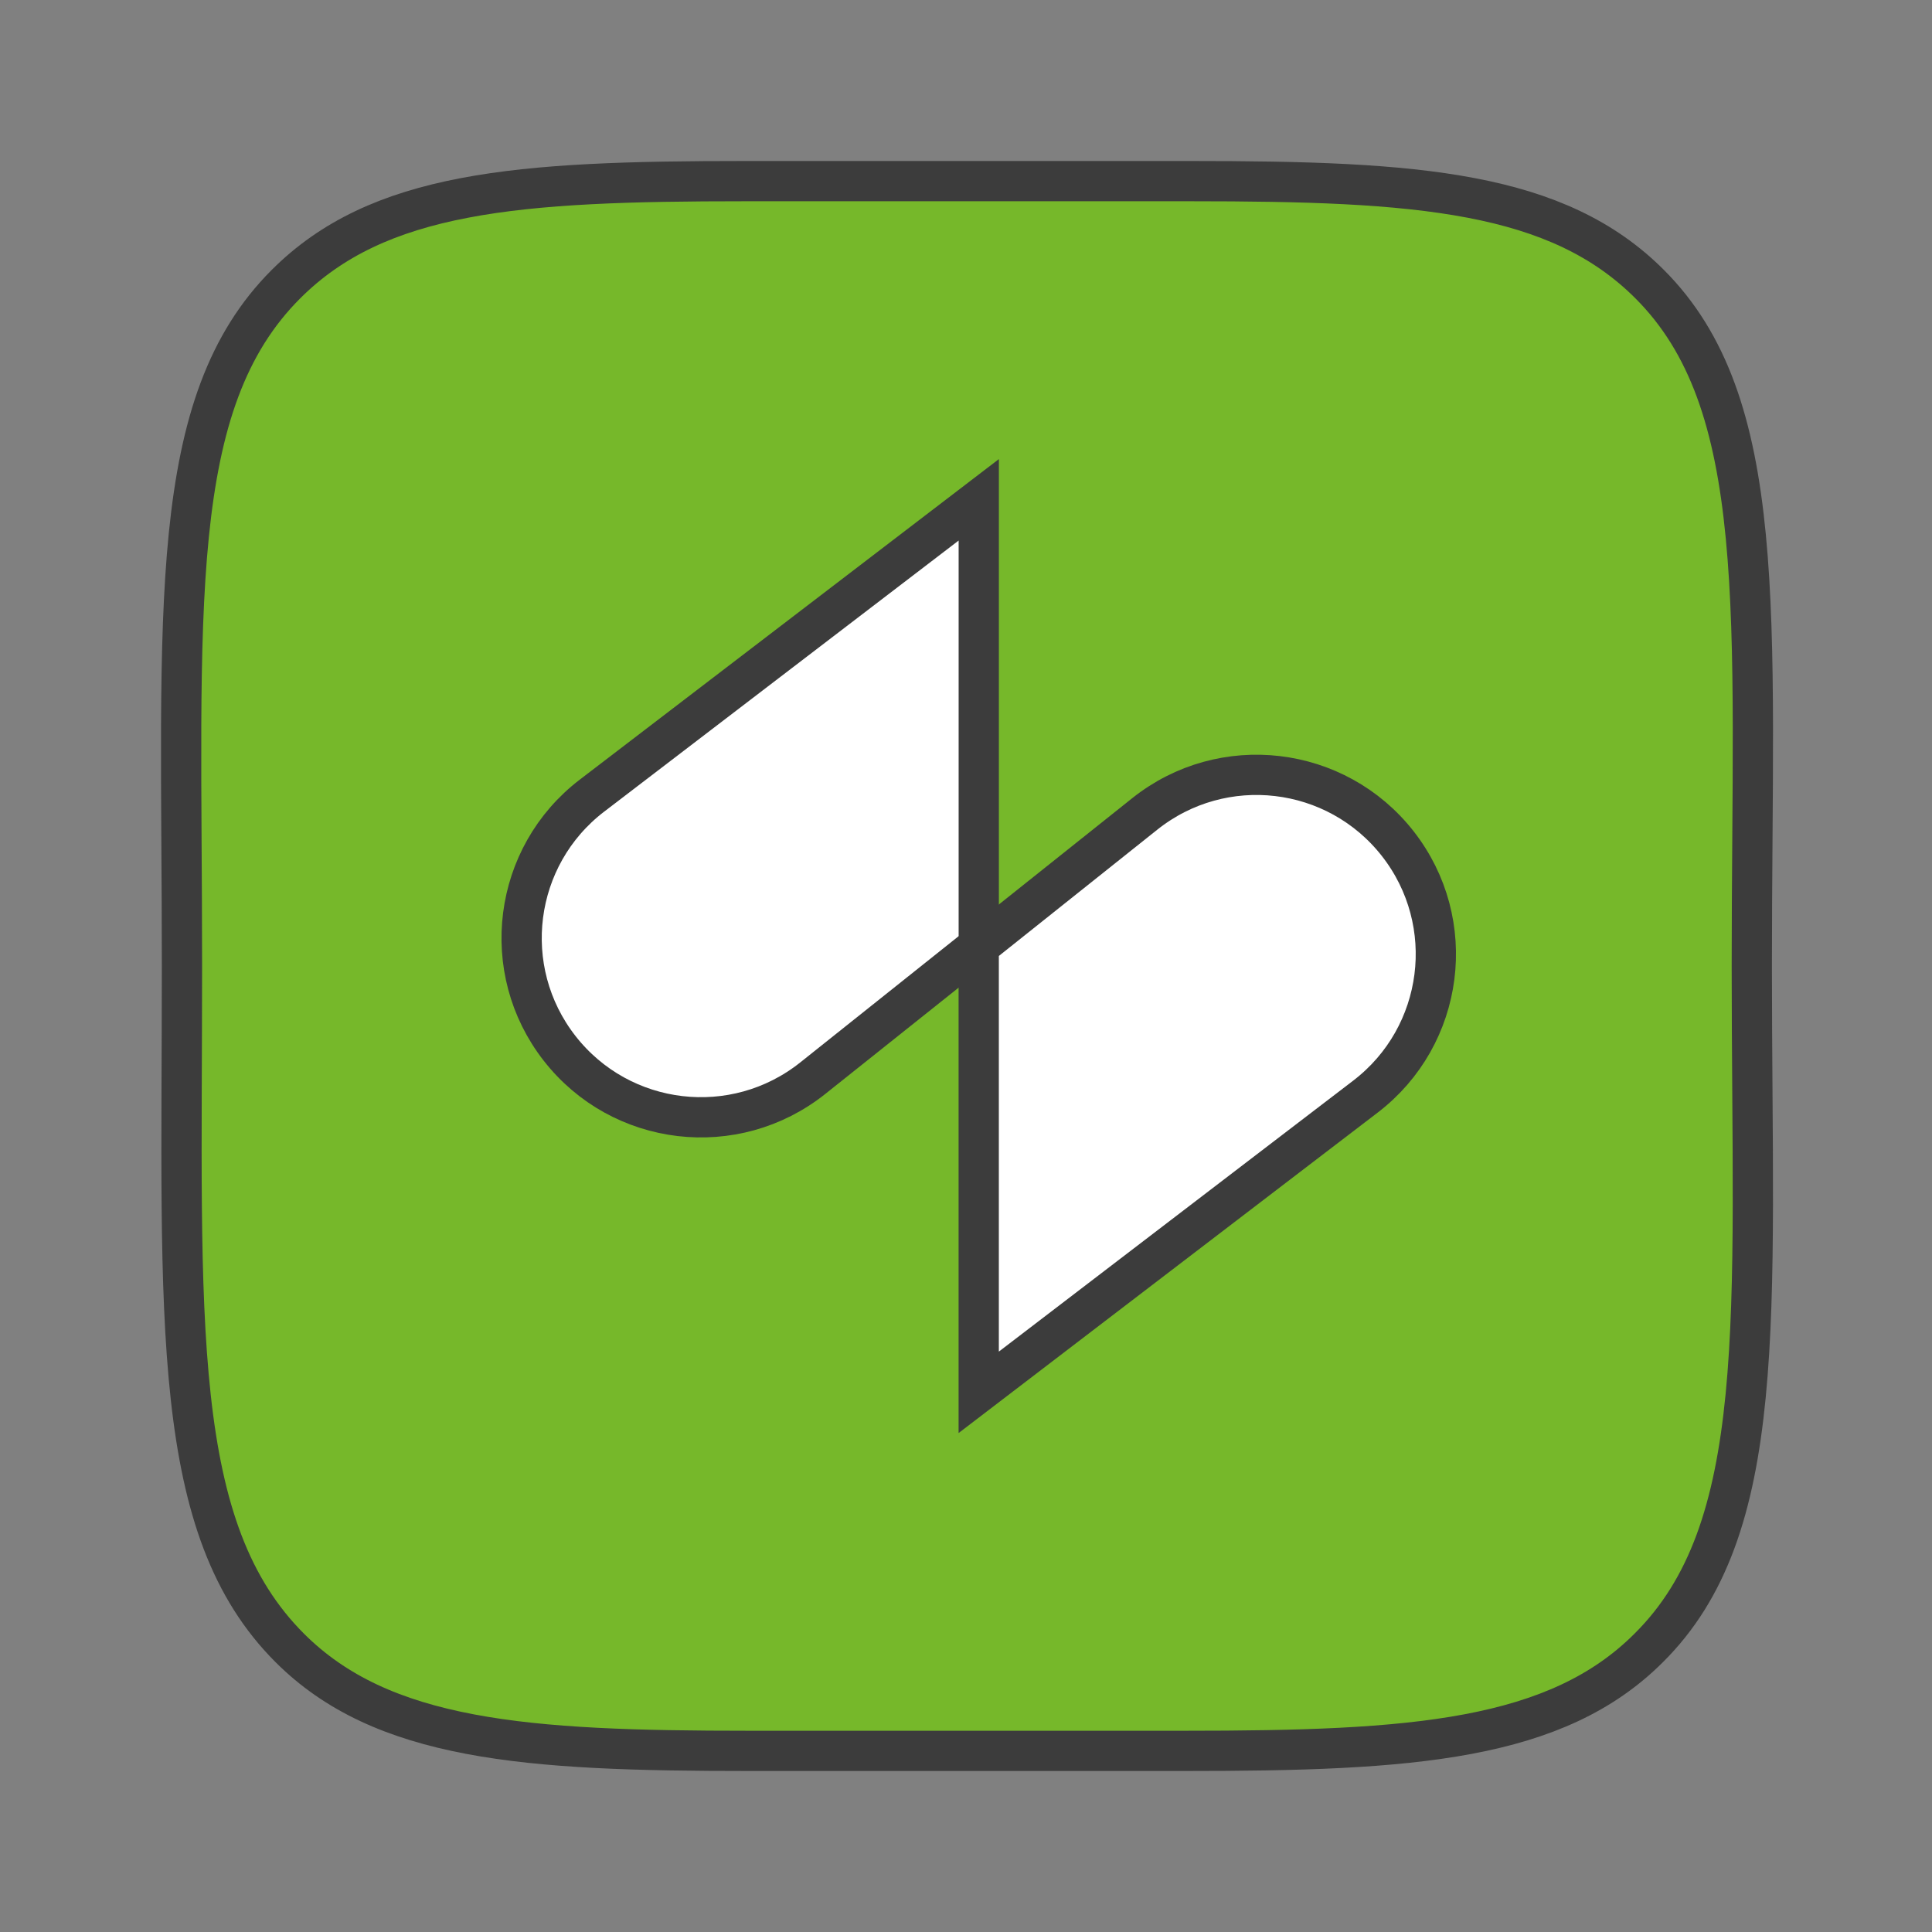
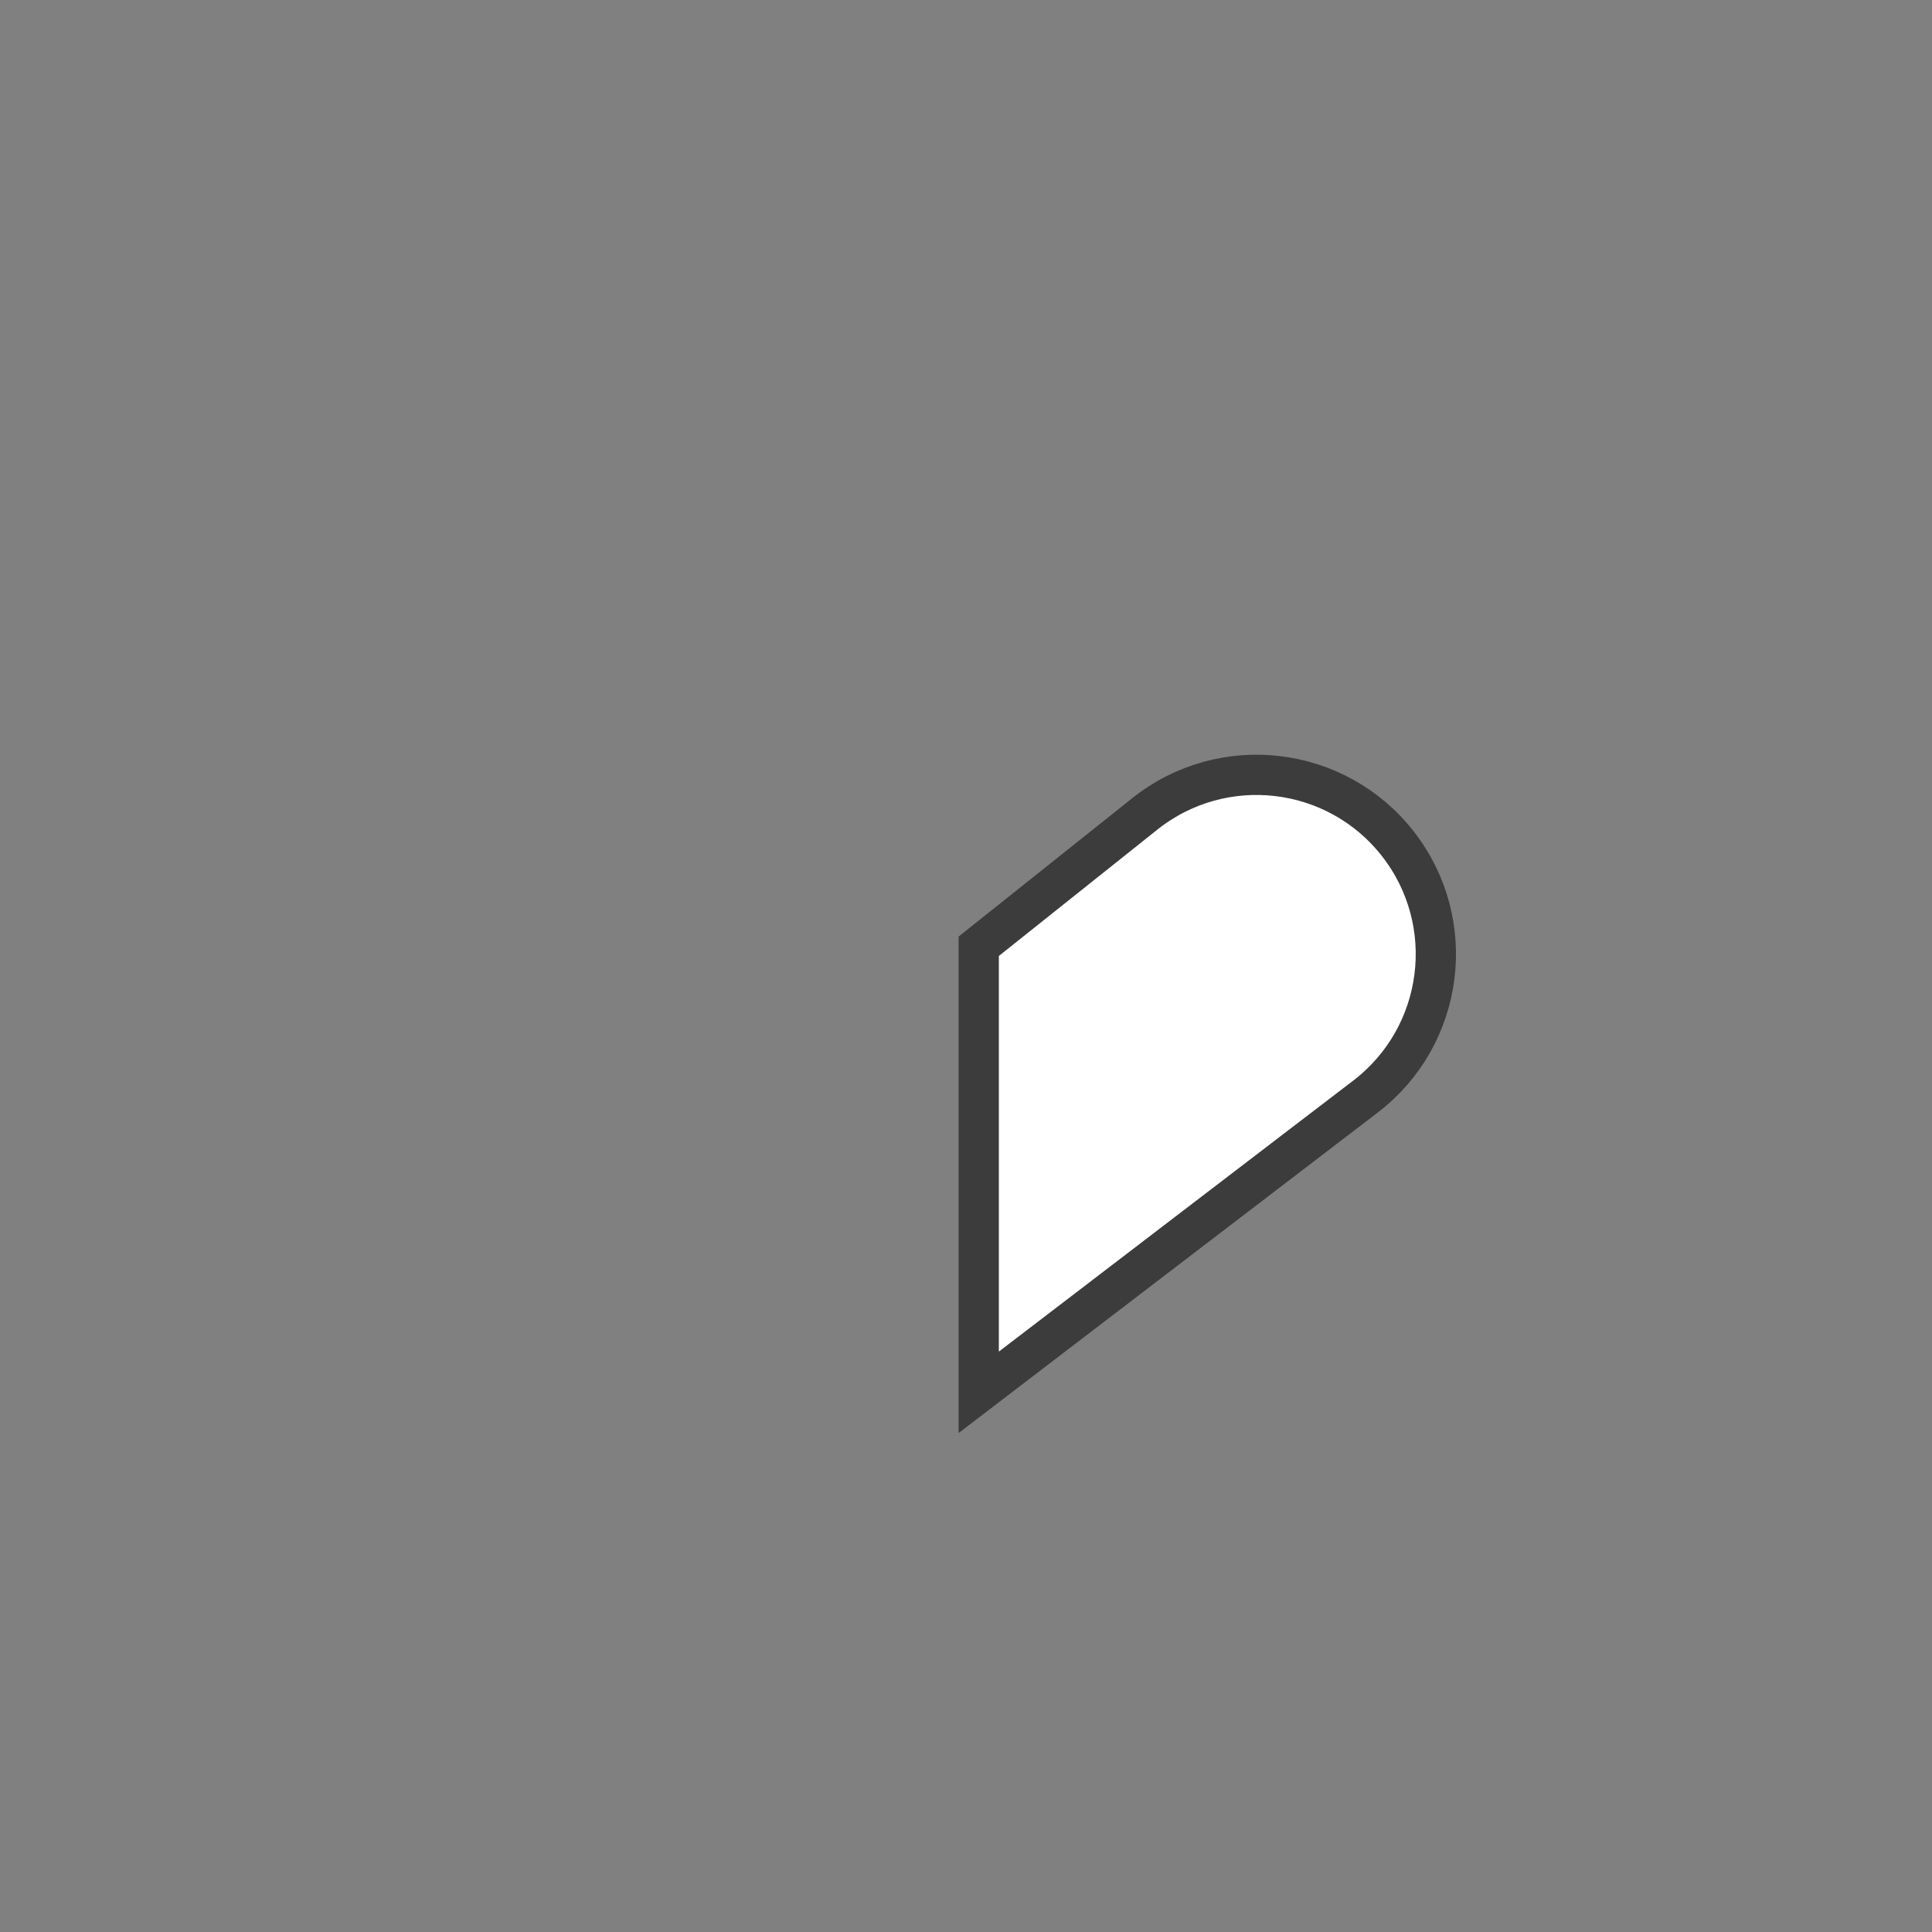
<svg xmlns="http://www.w3.org/2000/svg" width="48" height="48" viewBox="0 0 48 48" fill="none">
  <rect x="0" y="0" width="48" height="48" fill="#808080" stroke="none" />
-   <path d="M18.516 4.5H29.575C32.402 4.5 34.681 4.56 36.555 4.918C38.414 5.273 39.842 5.915 40.986 7.06C42.453 8.527 43.105 10.534 43.374 13.327C43.645 16.134 43.523 19.617 43.523 24C43.523 28.383 43.644 31.867 43.371 34.673C43.099 37.465 42.442 39.472 40.964 40.94L40.963 40.941C39.82 42.084 38.366 42.727 36.474 43.083C34.569 43.441 32.26 43.5 29.434 43.5H18.61C15.843 43.5 13.563 43.441 11.674 43.083C9.796 42.727 8.341 42.084 7.198 40.941C5.727 39.47 5.043 37.485 4.739 34.711C4.434 31.923 4.521 28.436 4.521 24C4.521 19.561 4.411 16.076 4.692 13.286C4.973 10.511 5.635 8.529 7.104 7.06C8.249 5.915 9.676 5.273 11.536 4.918C13.41 4.56 15.689 4.5 18.516 4.5Z" fill="#76B82A" stroke="#3C3C3C" stroke-miterlimit="1.5" stroke-linecap="round" stroke-linejoin="round" />
-   <path d="M13.904 26.047C12.378 24.094 12.74 21.271 14.709 19.766L24.317 12.418L24.317 23.5L20.192 26.788C18.254 28.332 15.429 27.999 13.904 26.047Z" fill="white" stroke="#3C3C3C" />
  <path d="M34.729 20.963C36.255 22.916 35.893 25.739 33.924 27.245L24.316 34.592L24.316 23.51L28.441 20.222C30.378 18.678 33.203 19.011 34.729 20.963Z" fill="white" stroke="#3C3C3C" />
</svg>